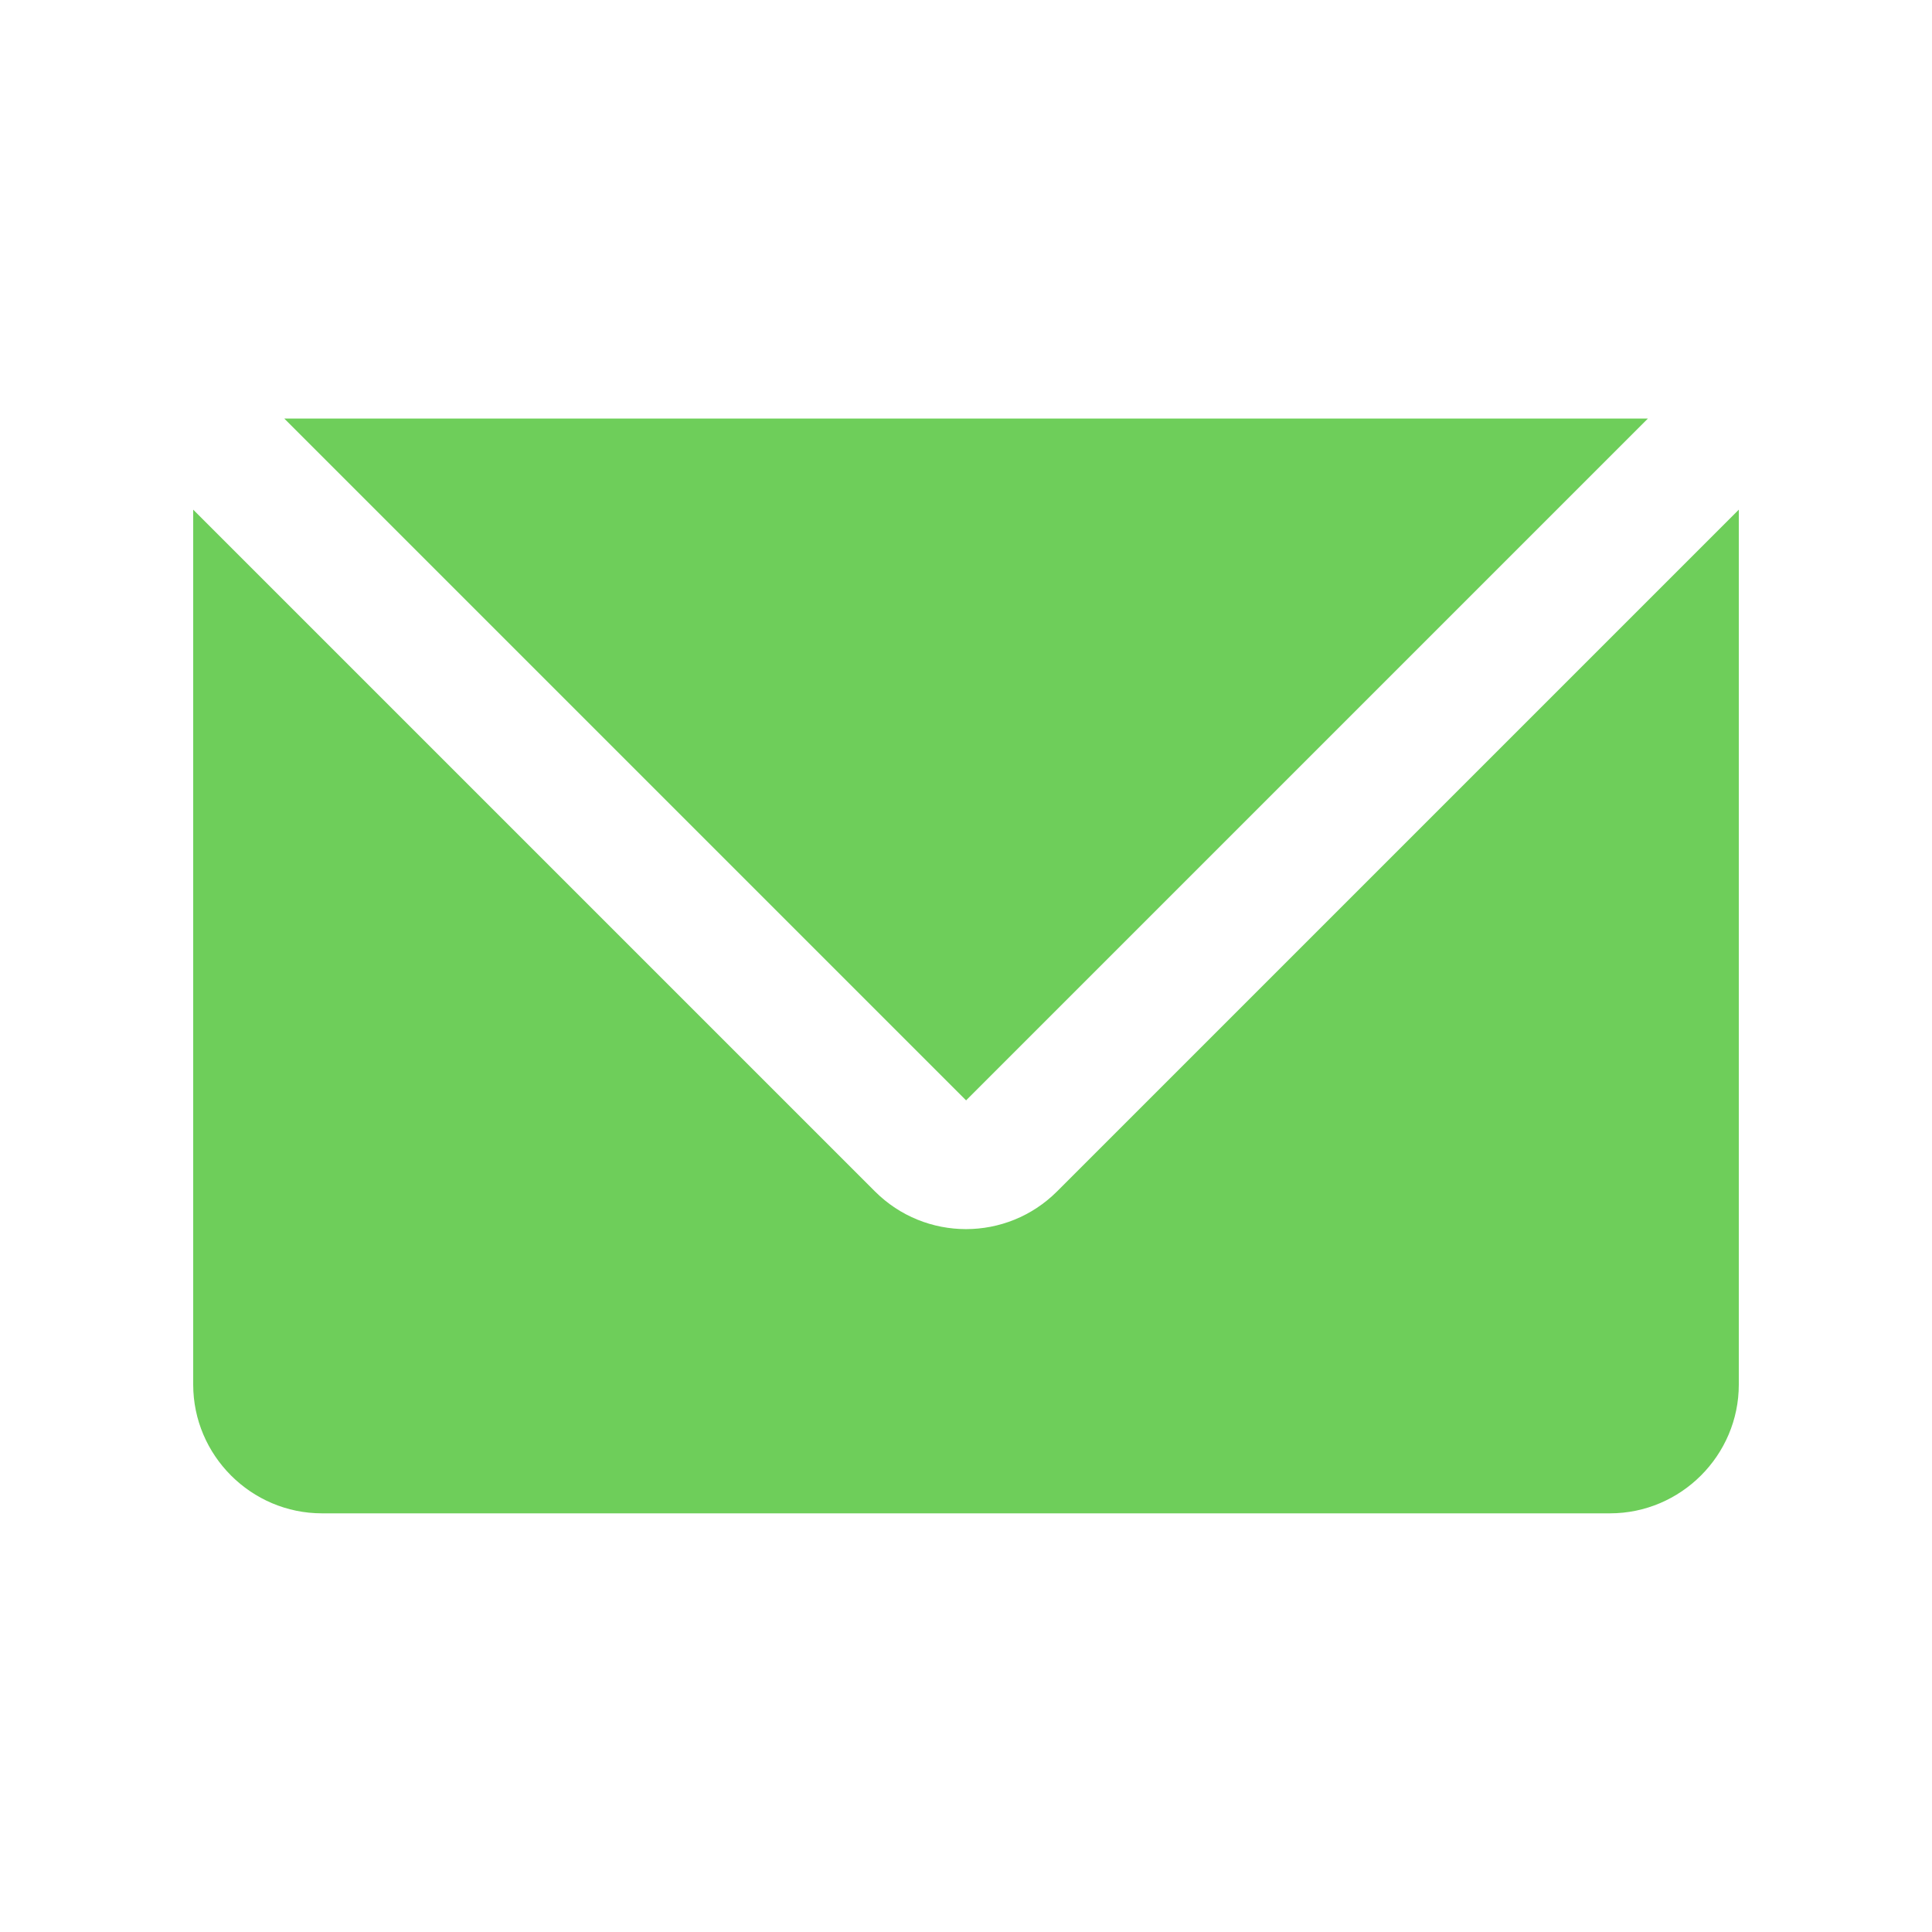
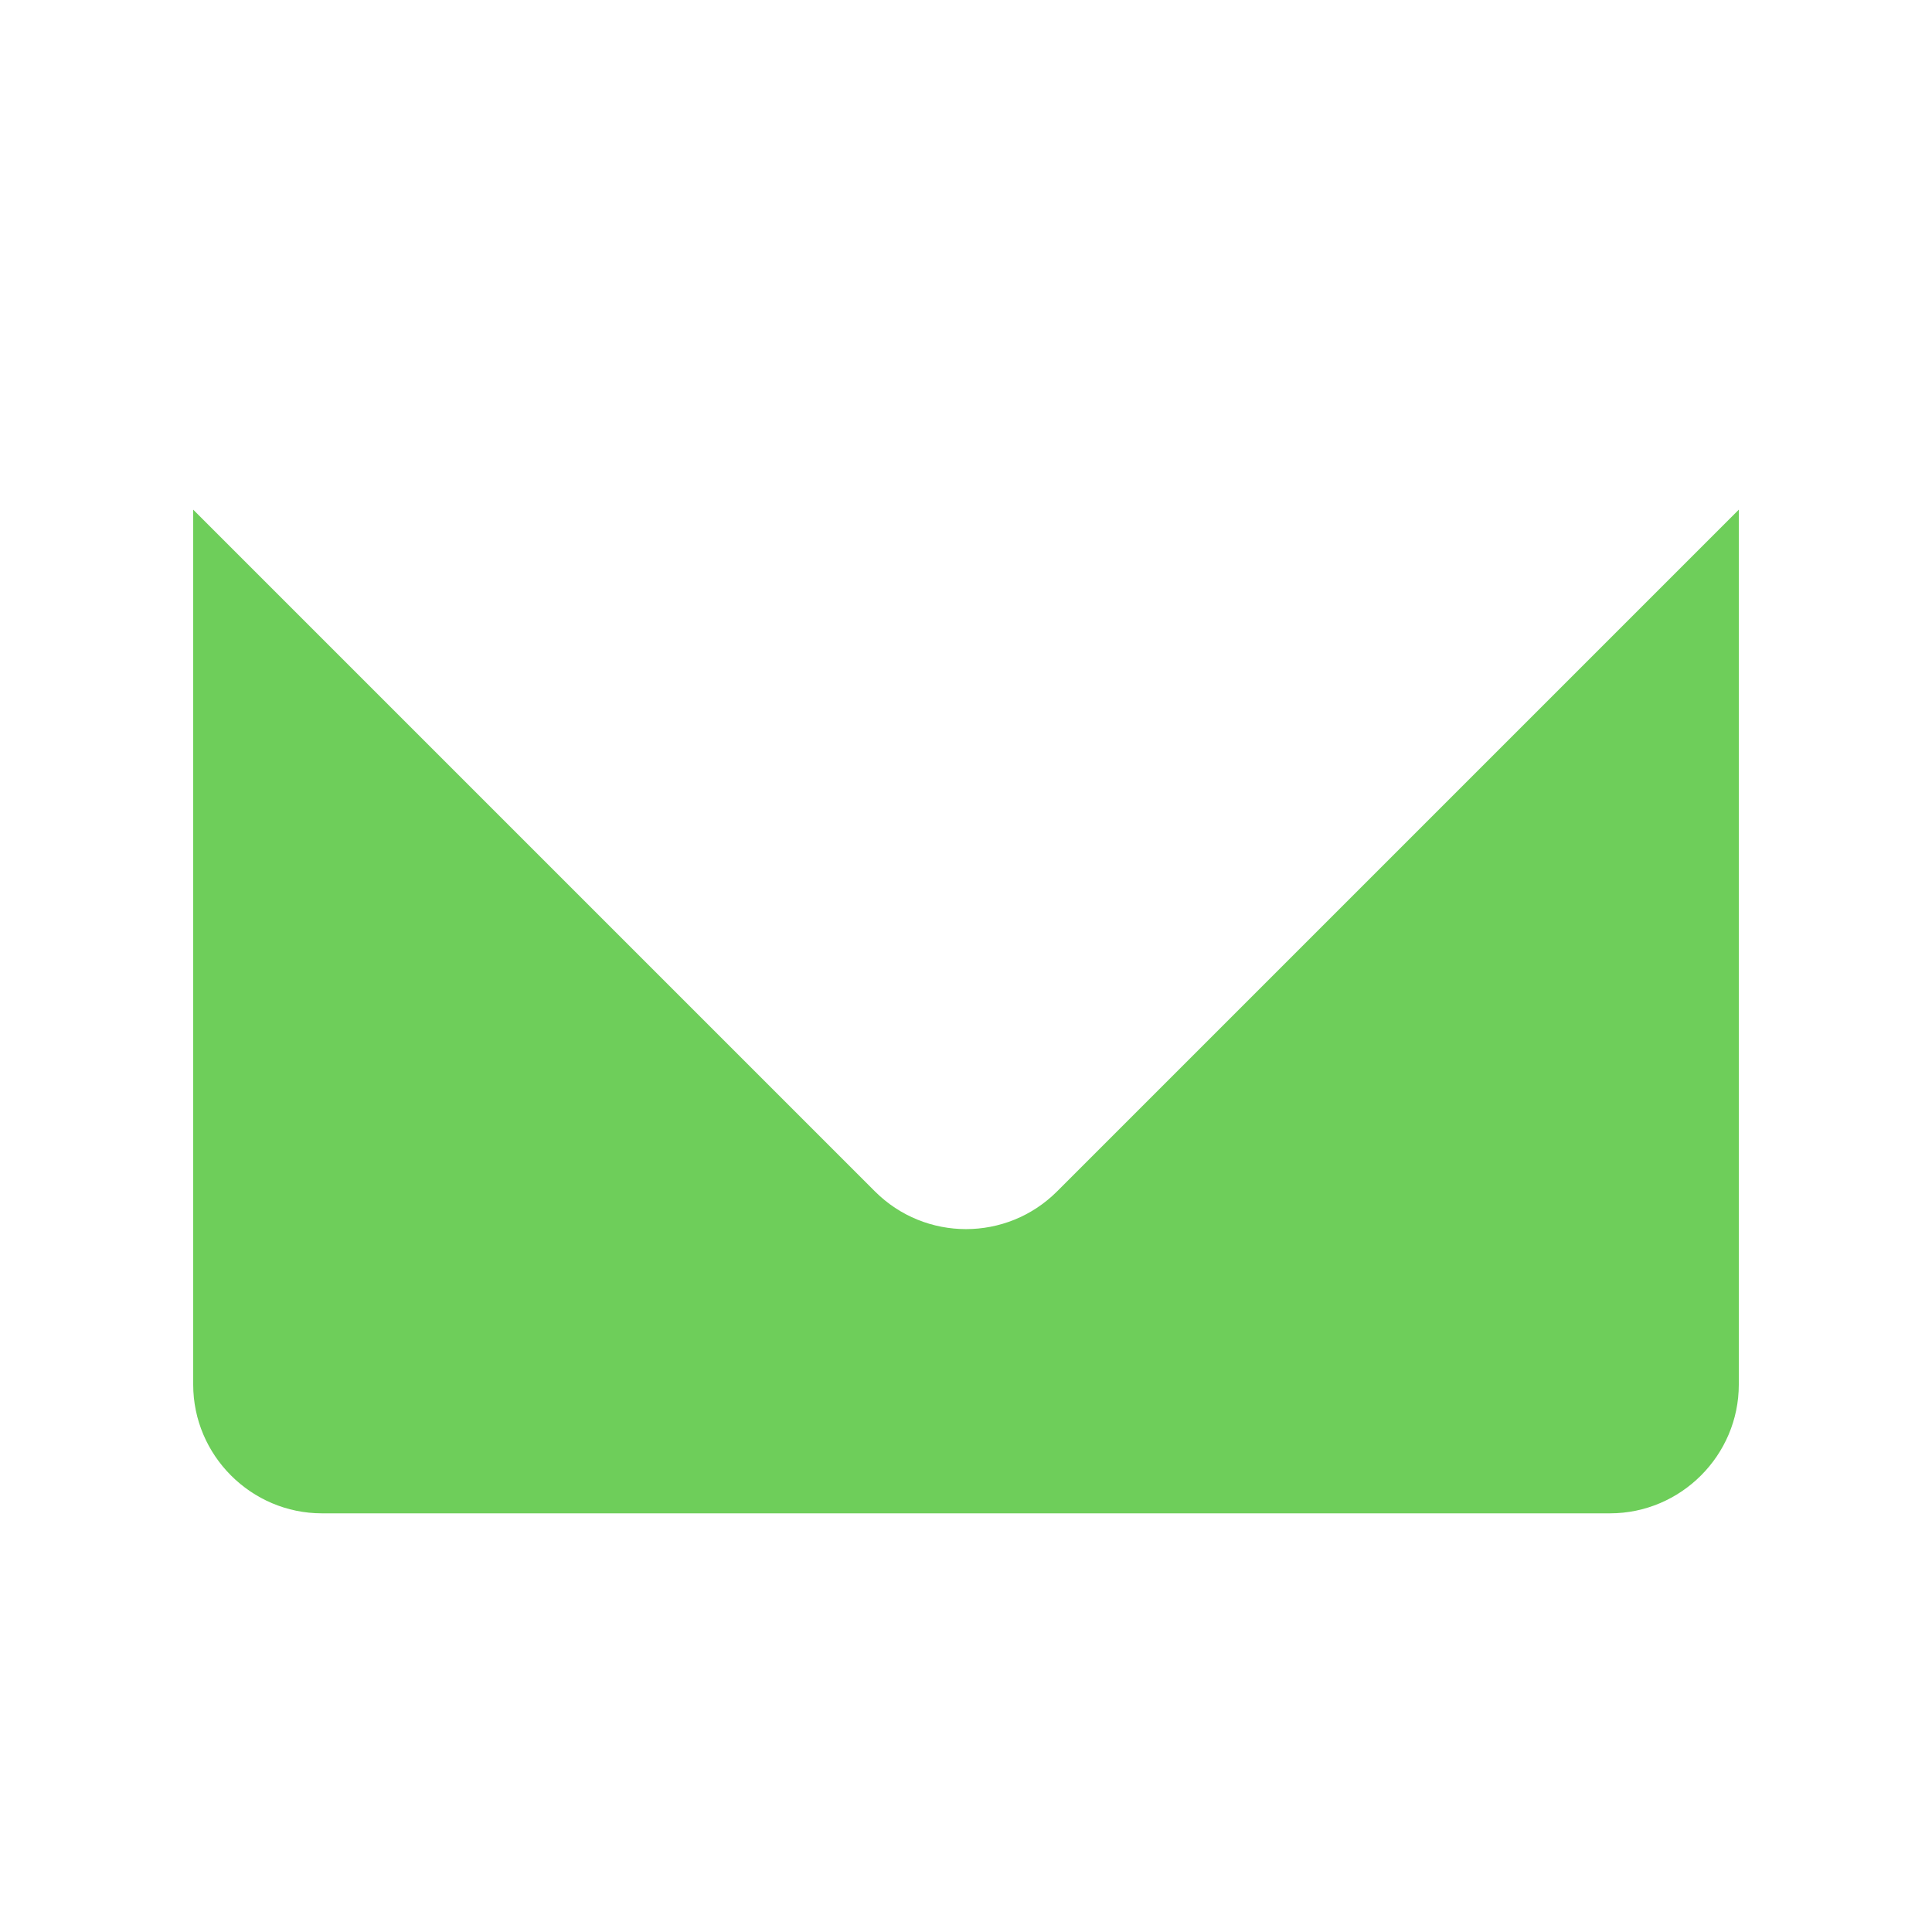
<svg xmlns="http://www.w3.org/2000/svg" width="20" height="20" viewBox="0 0 20 20" fill="none">
  <path d="M10.943 12.333C10.422 12.854 9.578 12.854 9.057 12.333L2 5.276V14.333C2 15.066 2.6 15.666 3.333 15.666H16.666C17.4 15.666 18 15.066 18 14.333V5.276L10.943 12.333Z" fill="#6ECE5A" />
-   <path d="M2.943 4.333L10.001 11.391L17.059 4.333H2.943Z" fill="#6ECE5A" />
</svg>